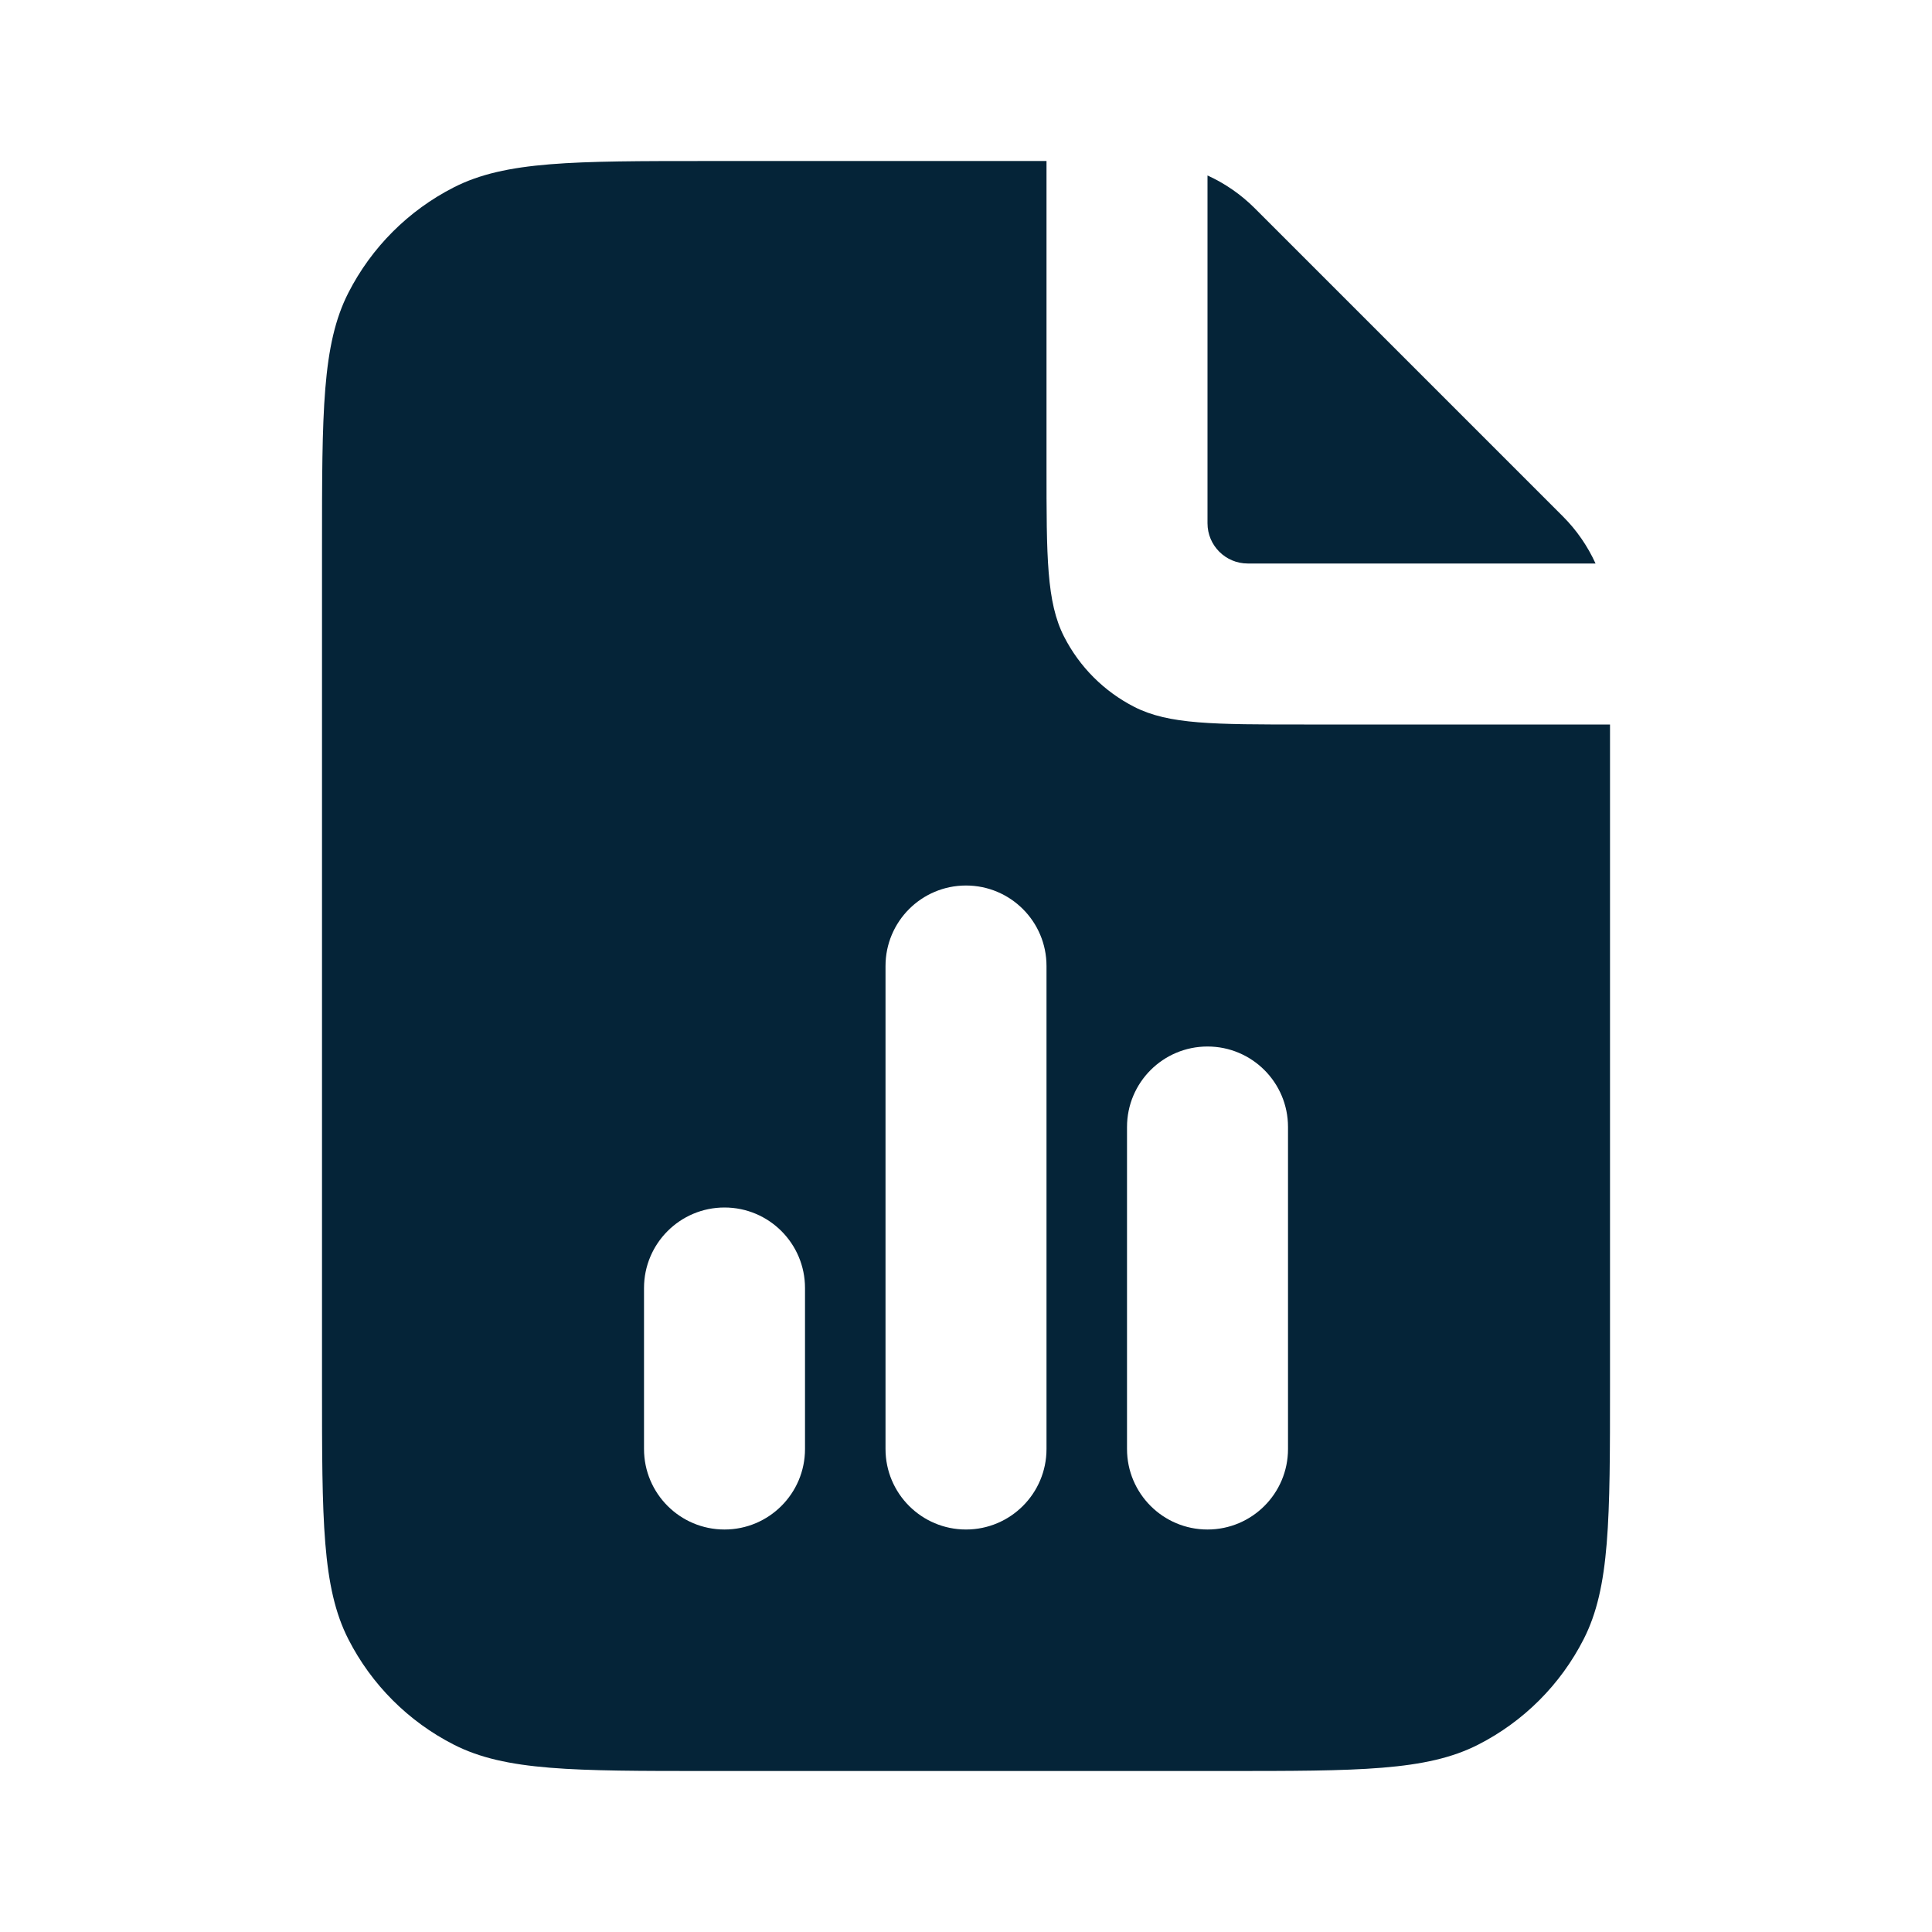
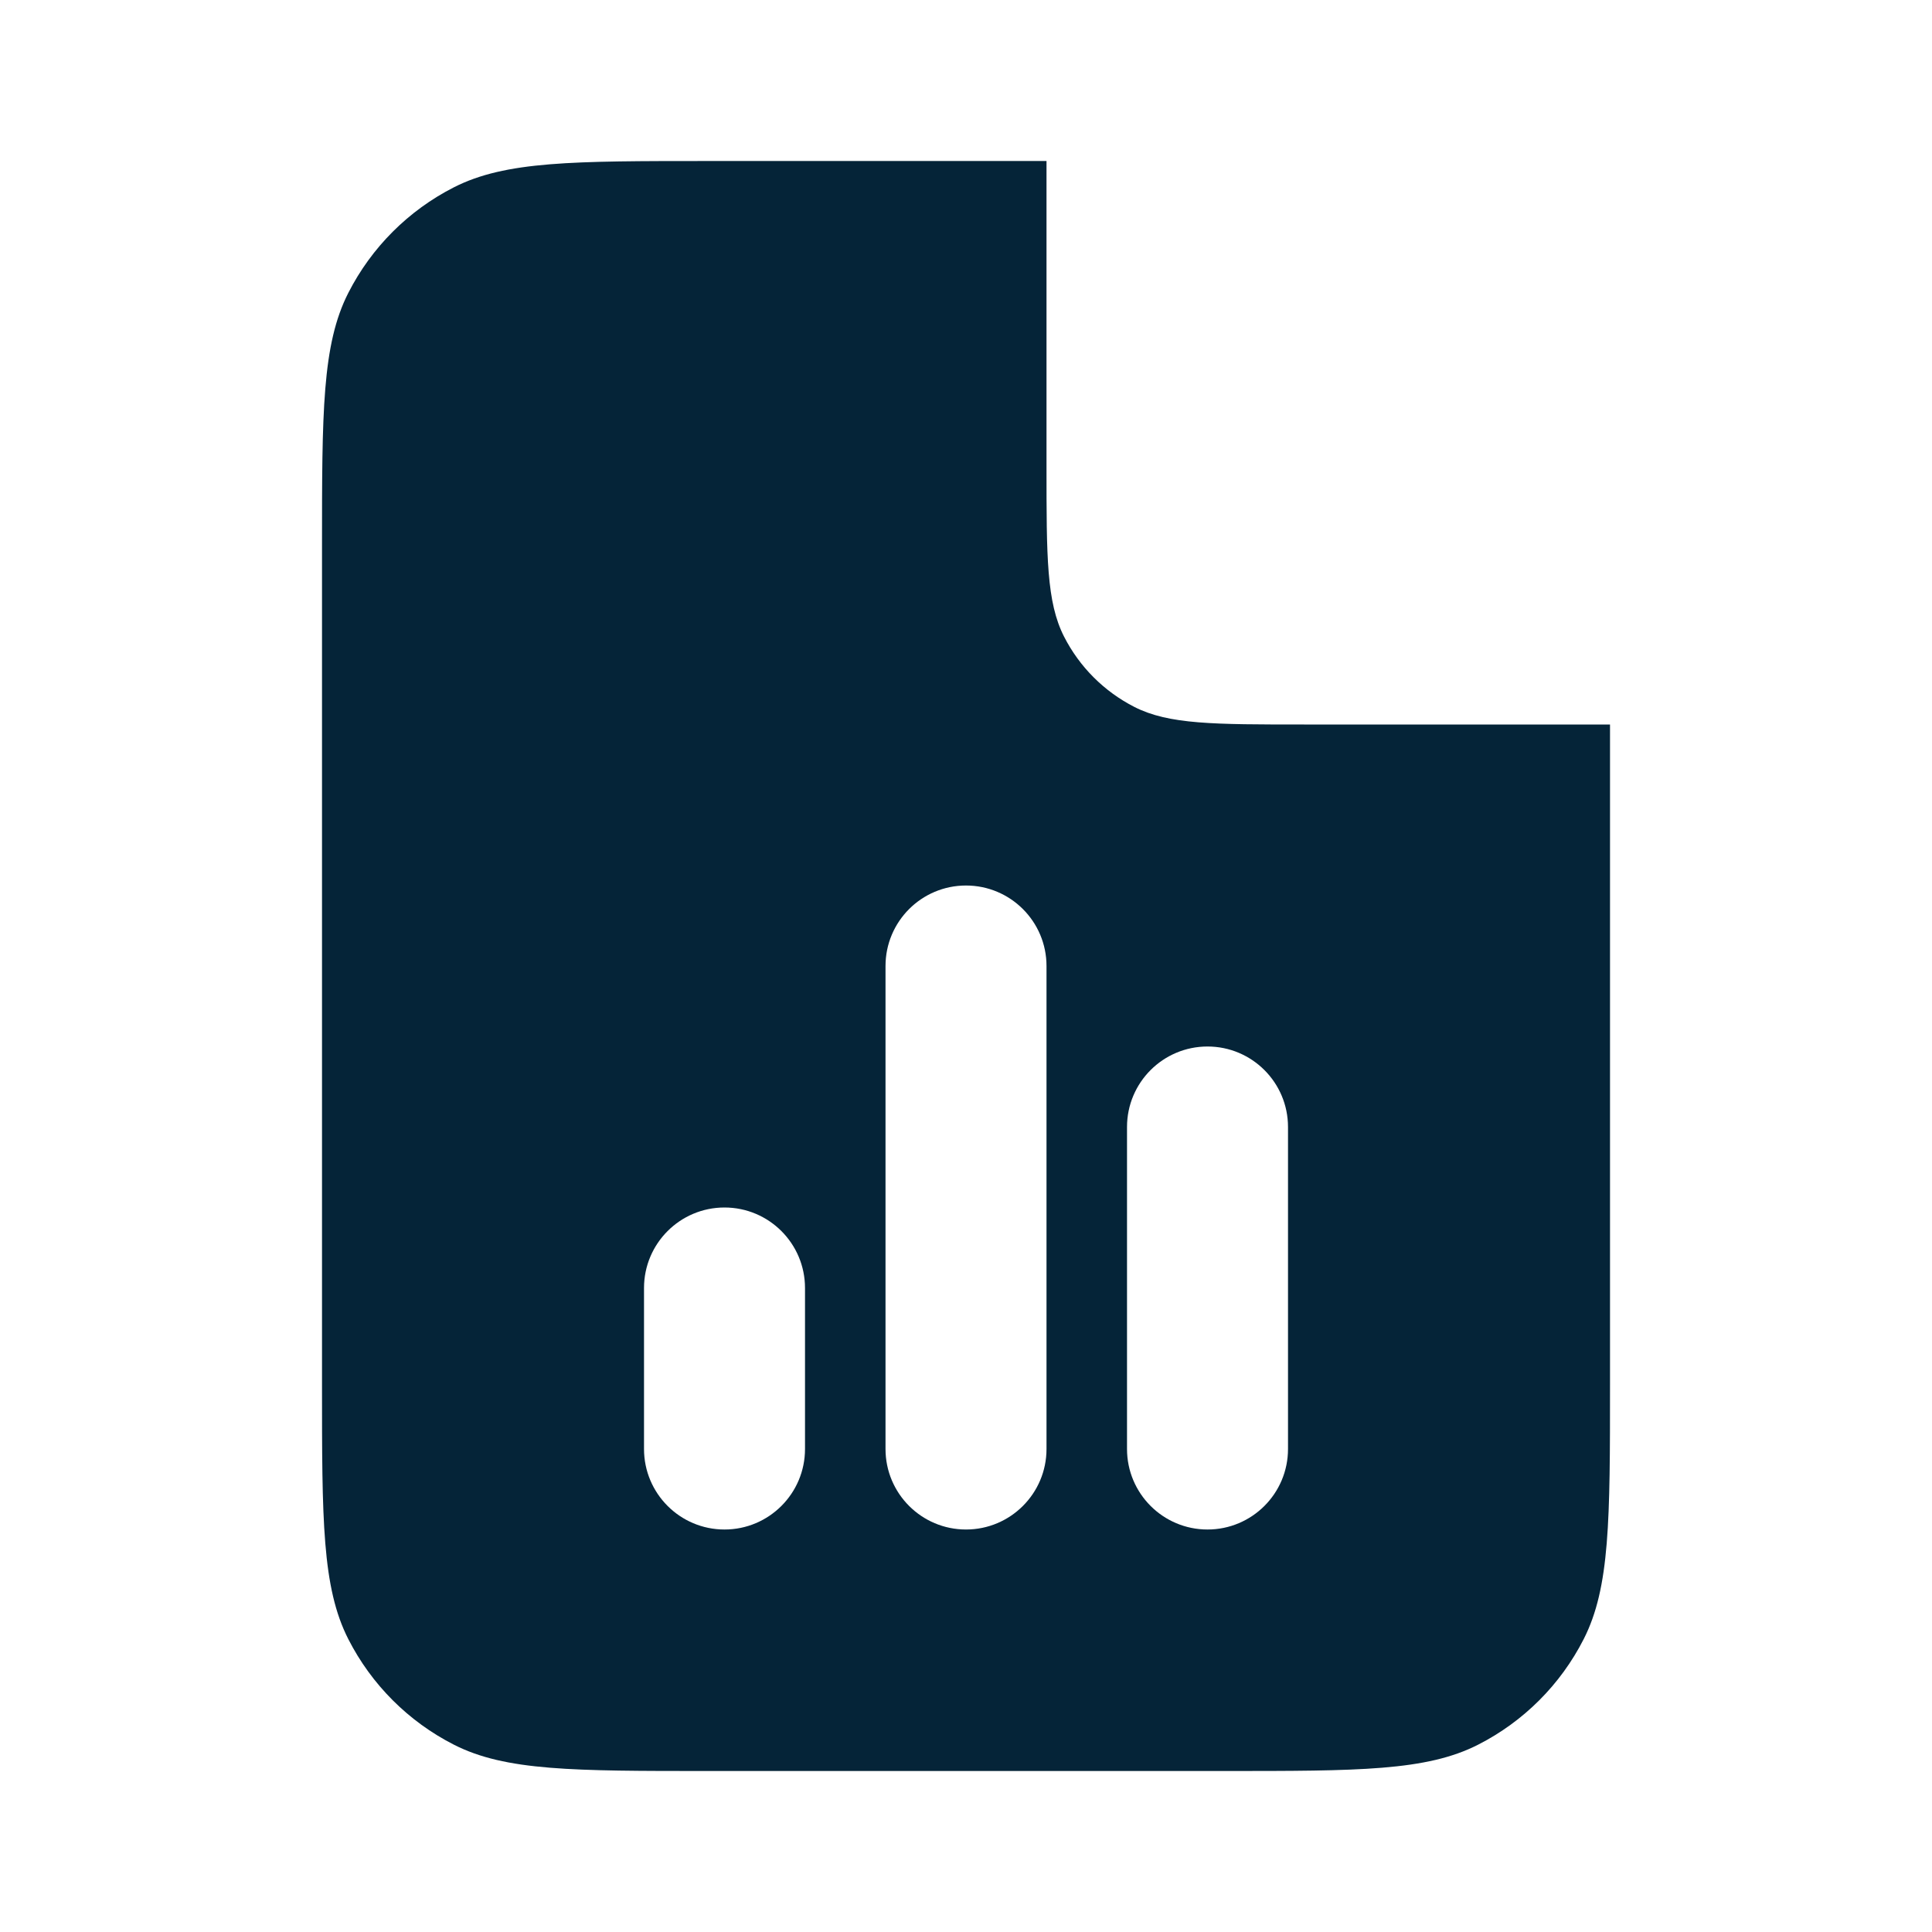
<svg xmlns="http://www.w3.org/2000/svg" width="100" height="100" viewBox="0 0 100 100" fill="none">
  <path fill-rule="evenodd" clip-rule="evenodd" d="M54.167 8.334H36.667C29.666 8.334 26.166 8.334 23.492 9.696C21.14 10.894 19.228 12.807 18.029 15.159C16.667 17.832 16.667 21.333 16.667 28.334V71.667C16.667 78.668 16.667 82.168 18.029 84.842C19.228 87.194 21.14 89.106 23.492 90.304C26.166 91.667 29.666 91.667 36.667 91.667H63.334C70.334 91.667 73.835 91.667 76.508 90.304C78.861 89.106 80.773 87.194 81.971 84.842C83.334 82.168 83.334 78.668 83.334 71.667V37.5H67.5C62.833 37.5 60.5 37.5 58.717 36.592C57.149 35.793 55.874 34.518 55.075 32.95C54.167 31.168 54.167 28.834 54.167 24.167V8.334ZM50 45.834C47.699 45.834 45.834 47.699 45.834 50V75C45.834 77.301 47.699 79.167 50 79.167C52.301 79.167 54.167 77.301 54.167 75V50C54.167 47.699 52.301 45.834 50 45.834ZM37.5 62.5C35.199 62.5 33.334 64.366 33.334 66.667V75C33.334 77.301 35.199 79.167 37.5 79.167C39.801 79.167 41.667 77.301 41.667 75V66.667C41.667 64.366 39.801 62.5 37.5 62.5ZM62.5 54.167C60.199 54.167 58.334 56.032 58.334 58.334V75C58.334 77.301 60.199 79.167 62.5 79.167C64.802 79.167 66.667 77.301 66.667 75V58.334C66.667 56.032 64.802 54.167 62.5 54.167Z" fill="#052438" />
-   <path d="M80.893 26.726C81.606 27.439 82.176 28.267 82.585 29.167H64.584C63.433 29.167 62.5 28.234 62.5 27.084V9.082C63.4 9.492 64.228 10.062 64.941 10.774L80.893 26.726Z" fill="#052438" />
</svg>